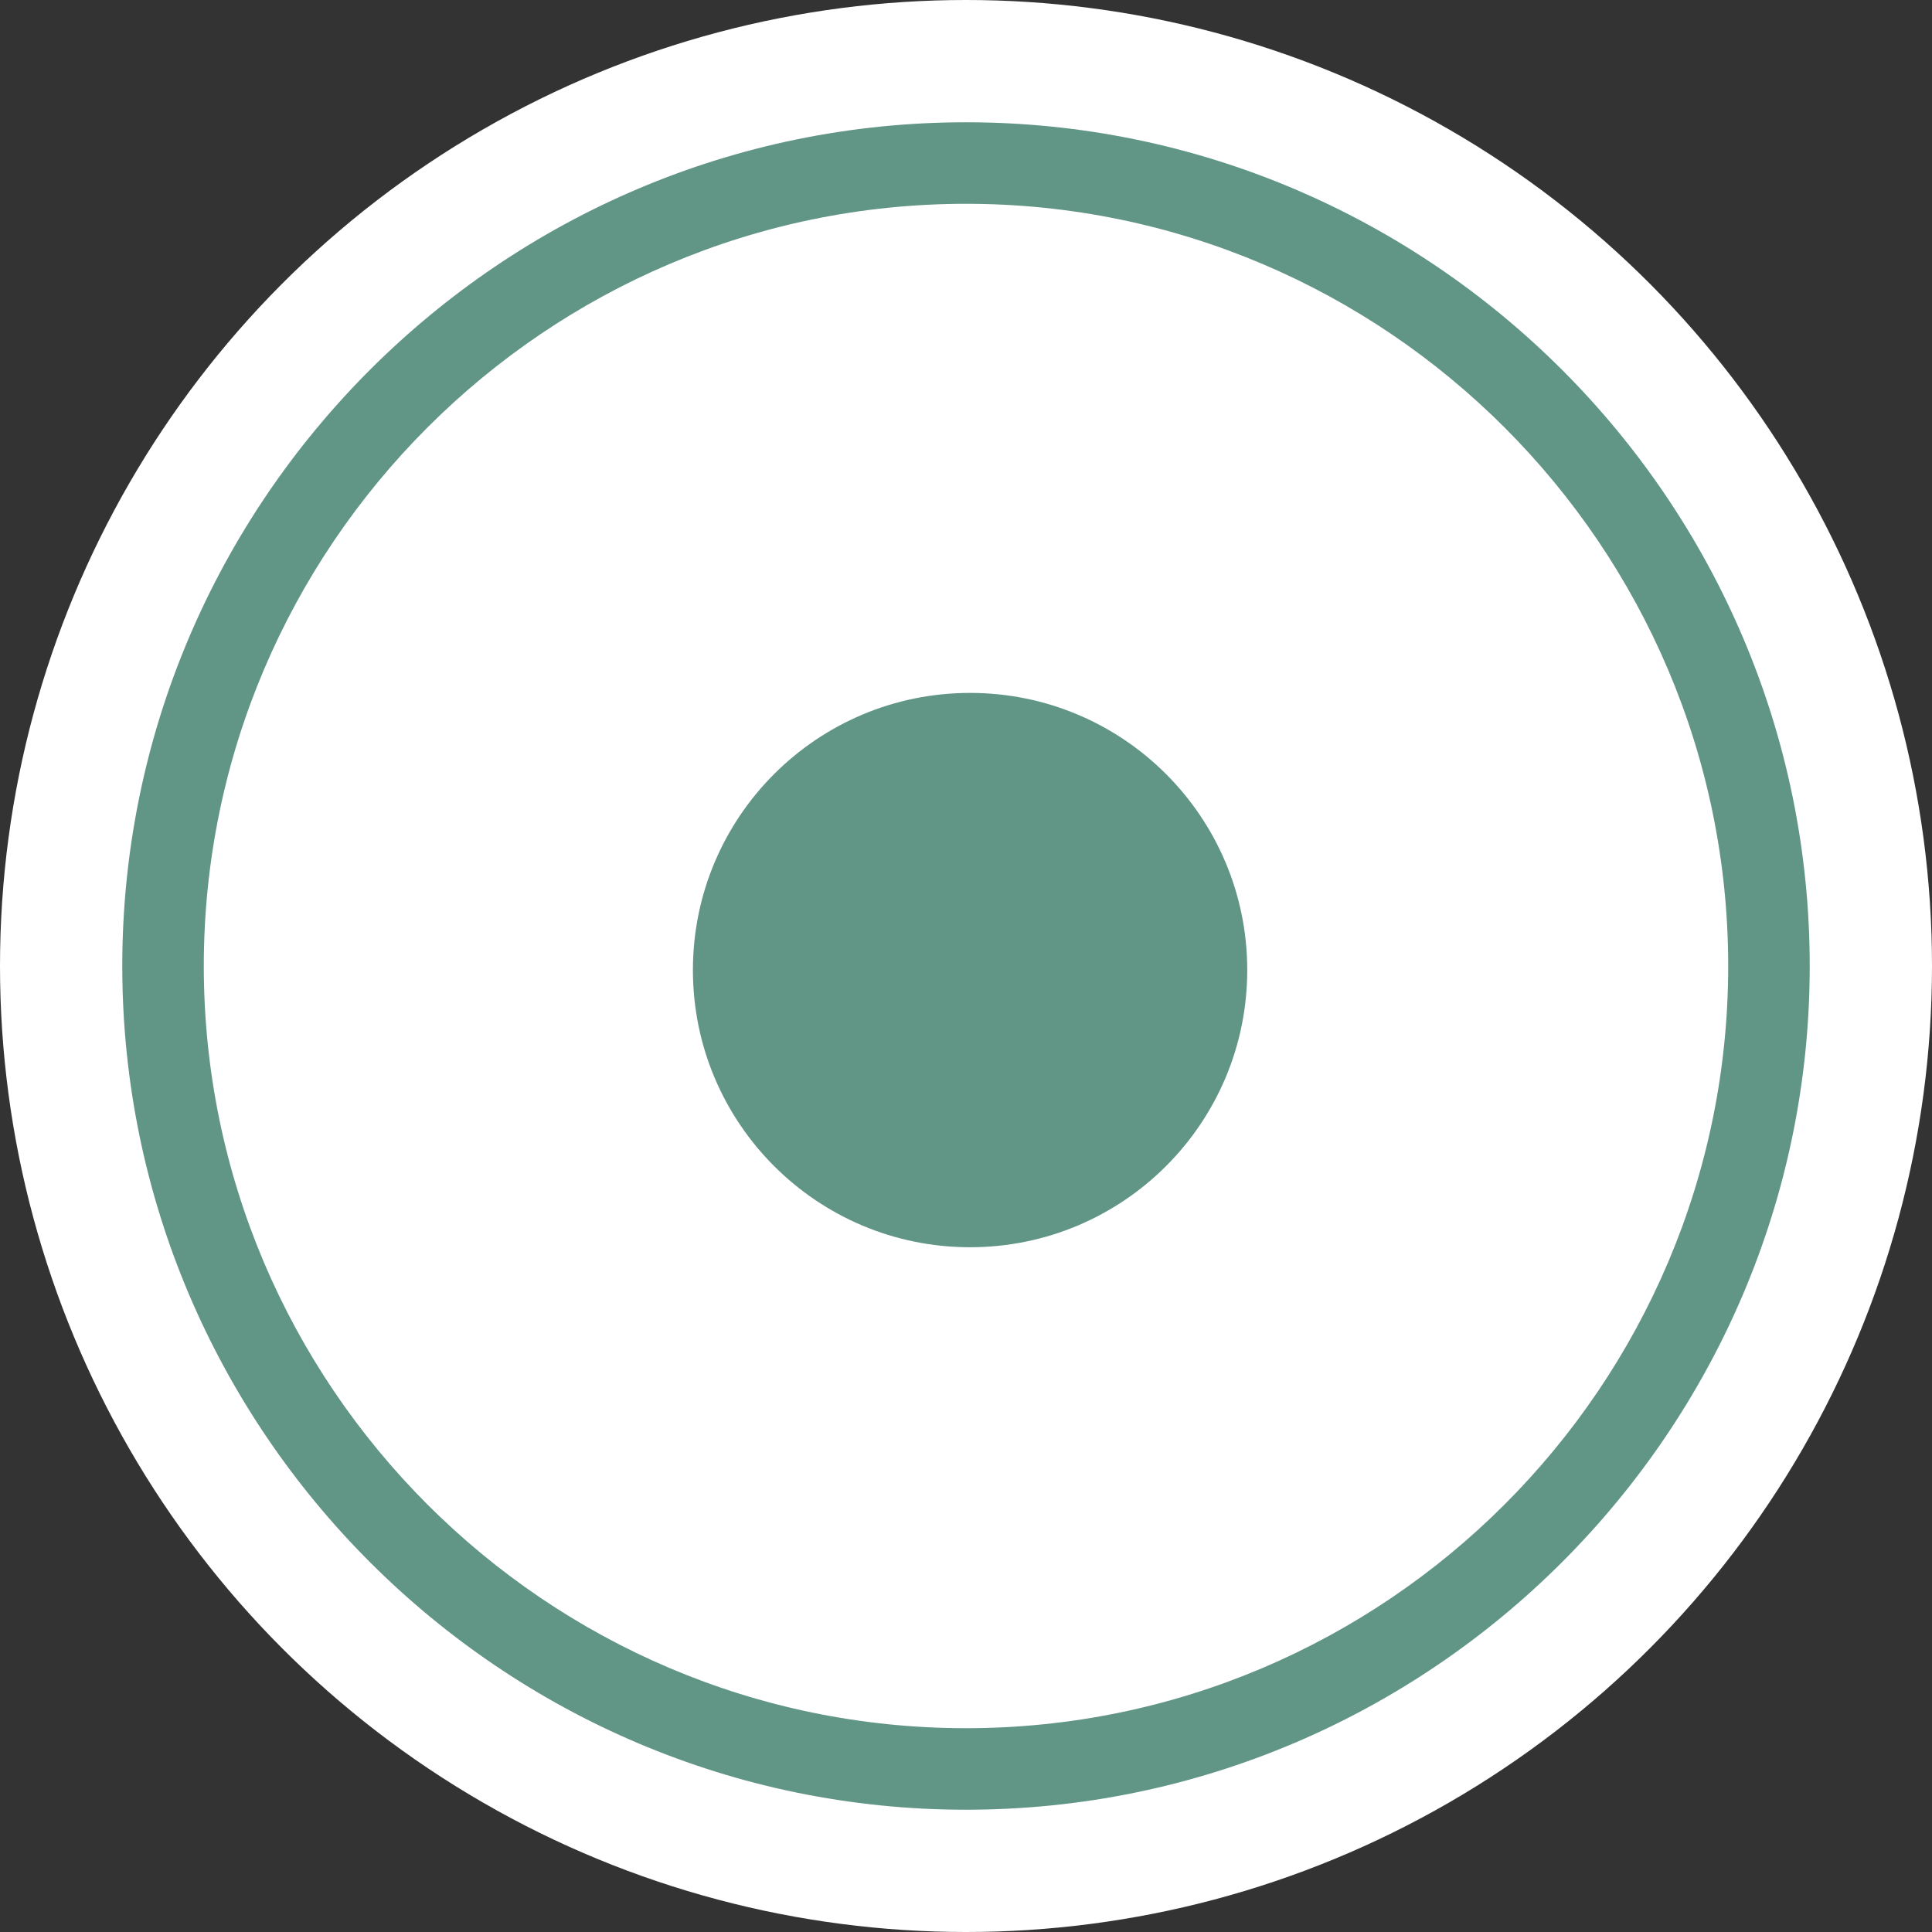
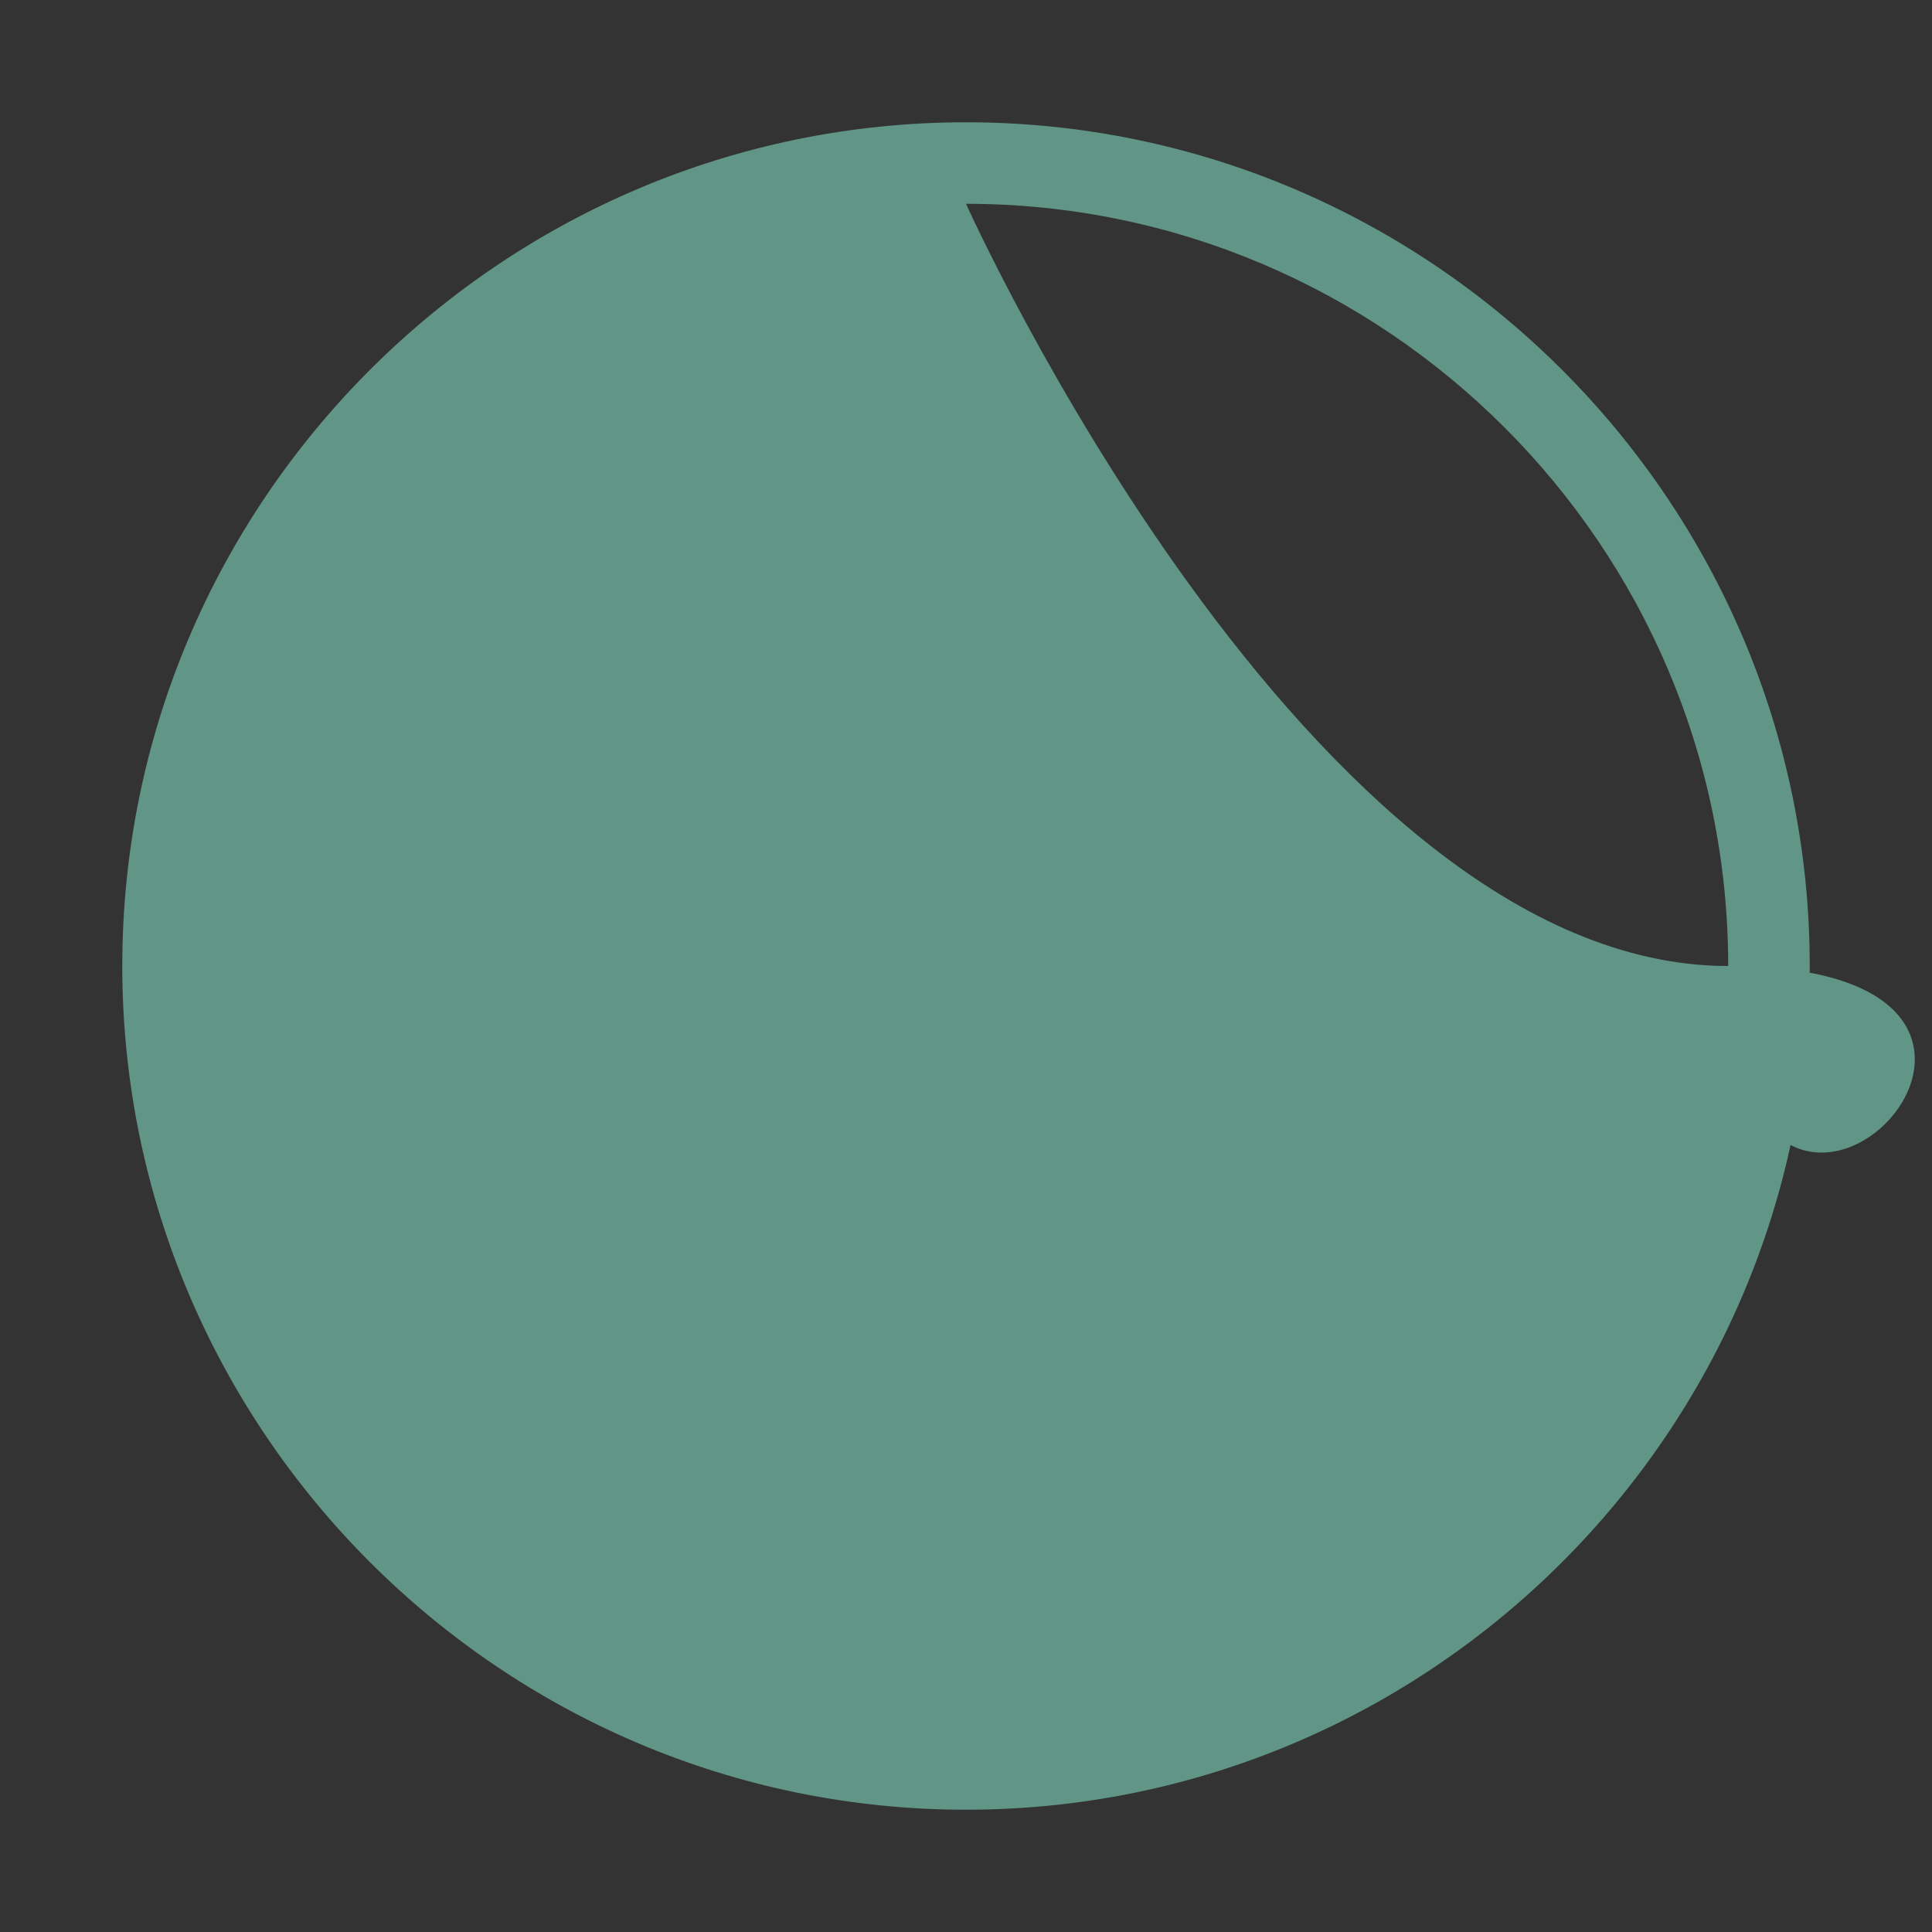
<svg xmlns="http://www.w3.org/2000/svg" version="1.1" id="Calque_1" x="0" y="0" viewBox="0 0 47.4 47.4" xml:space="preserve">
  <rect x="0" y="0" width="47.4" height="47.4" fill="#333333" stroke="none" />
  <style>.st2{fill:#619586}</style>
  <g id="Groupe_248">
-     <circle id="Ellipse_15" cx="23.7" cy="23.7" fill="#fff" r="23.7" />
-   </g>
+     </g>
  <g id="Groupe_512" transform="translate(3 3)">
    <g id="Ellipse_15-2">
      <circle cx="20.7" cy="20.7" fill="none" r="20.7" />
-       <path class="st2" d="M20.7 41.4C9.3 41.4 0 32.1 0 20.7S9.3 0 20.7 0s20.7 9.3 20.7 20.7-9.3 20.7-20.7 20.7zm0-39.4C10.4 2 2 10.4 2 20.7s8.4 18.7 18.7 18.7S39.4 31 39.4 20.7 31 2 20.7 2z" />
+       <path class="st2" d="M20.7 41.4C9.3 41.4 0 32.1 0 20.7S9.3 0 20.7 0s20.7 9.3 20.7 20.7-9.3 20.7-20.7 20.7zm0-39.4s8.4 18.7 18.7 18.7S39.4 31 39.4 20.7 31 2 20.7 2z" />
    </g>
  </g>
-   <circle id="Ellipse_57" class="st2" cx="23.8" cy="23.8" r="6.8" />
</svg>